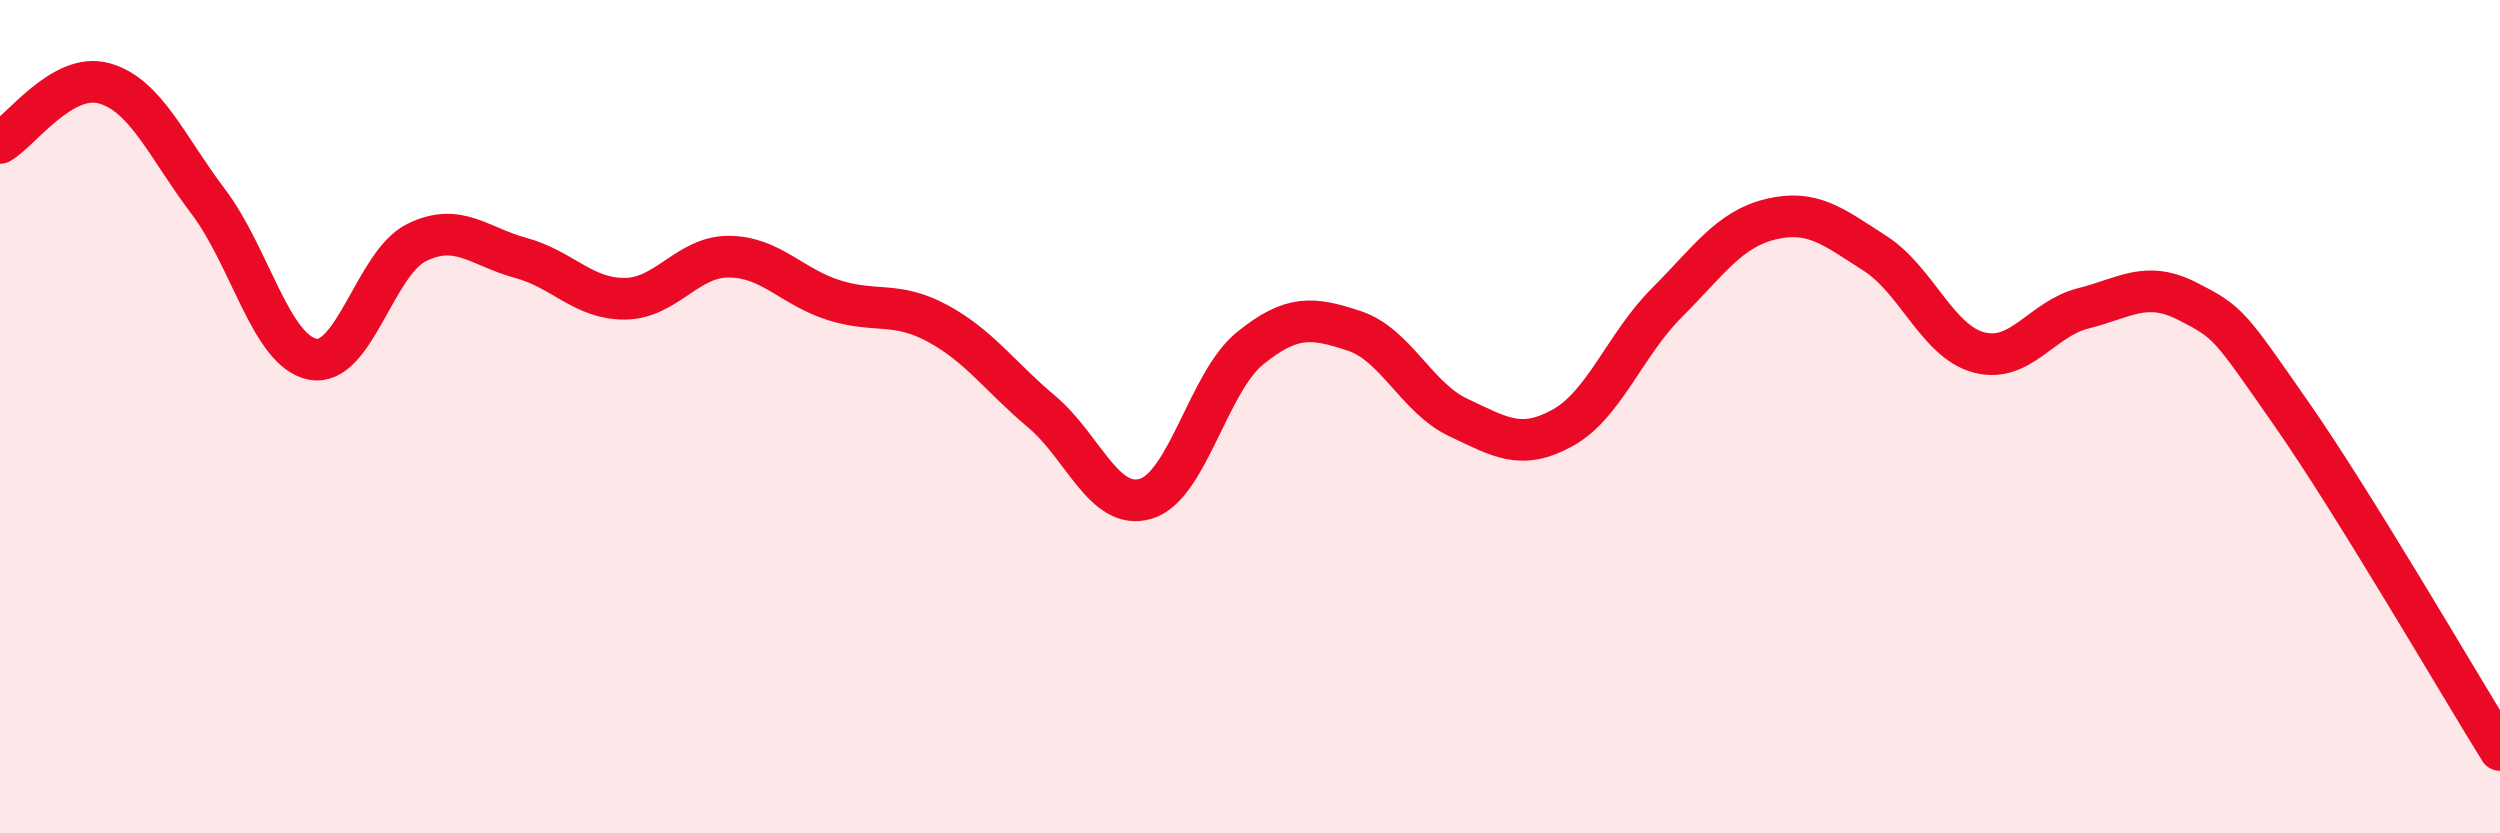
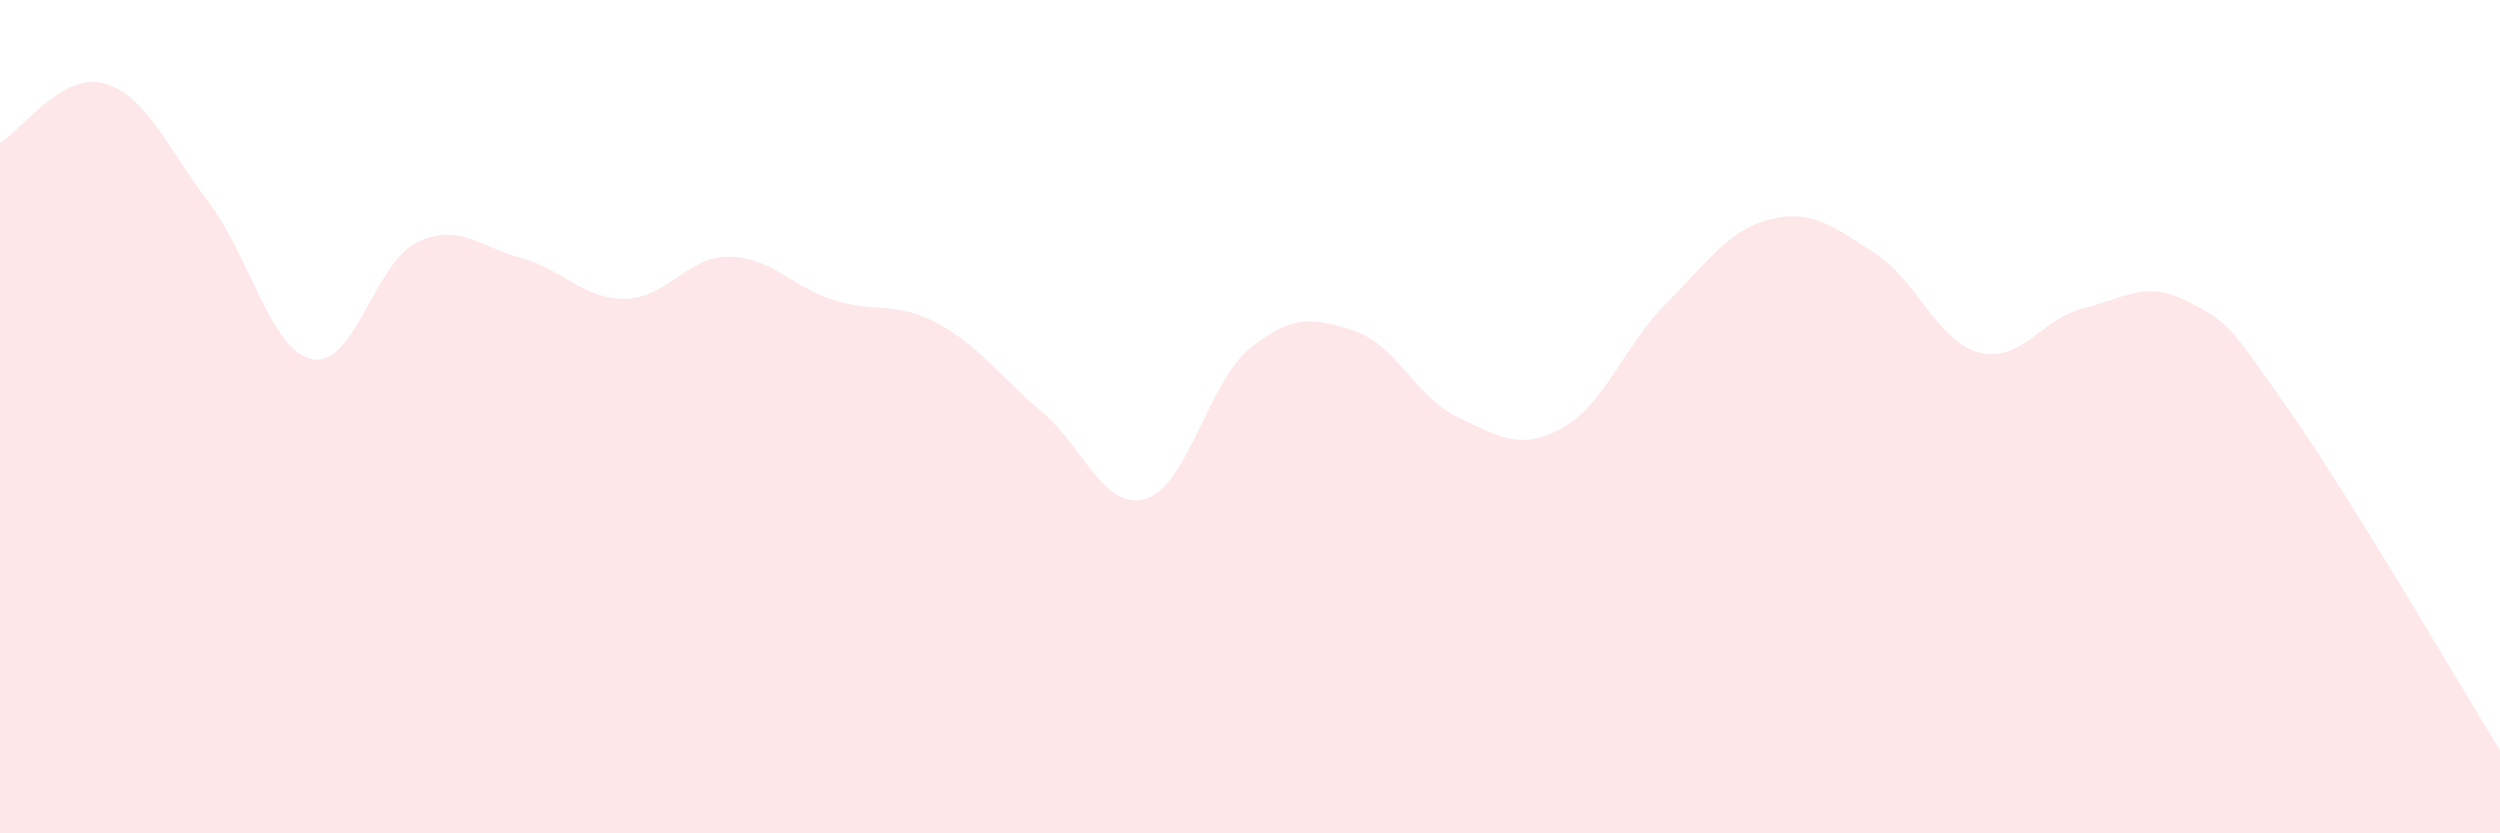
<svg xmlns="http://www.w3.org/2000/svg" width="60" height="20" viewBox="0 0 60 20">
  <path d="M 0,3.43 C 0.5,3.14 1.5,1.72 2.5,2 C 3.5,2.28 4,3.52 5,4.84 C 6,6.16 6.5,8.42 7.5,8.62 C 8.5,8.82 9,6.31 10,5.82 C 11,5.33 11.5,5.92 12.5,6.19 C 13.5,6.46 14,7.18 15,7.17 C 16,7.16 16.5,6.15 17.5,6.16 C 18.5,6.17 19,6.88 20,7.2 C 21,7.52 21.5,7.22 22.5,7.76 C 23.5,8.3 24,9.04 25,9.88 C 26,10.72 26.5,12.27 27.5,11.97 C 28.5,11.67 29,9.17 30,8.36 C 31,7.55 31.5,7.61 32.5,7.94 C 33.5,8.27 34,9.55 35,10.02 C 36,10.49 36.5,10.82 37.5,10.27 C 38.5,9.72 39,8.27 40,7.27 C 41,6.27 41.5,5.5 42.5,5.26 C 43.5,5.02 44,5.44 45,6.08 C 46,6.72 46.5,8.2 47.5,8.46 C 48.5,8.72 49,7.65 50,7.4 C 51,7.15 51.5,6.72 52.5,7.23 C 53.5,7.74 53.5,7.79 55,9.94 C 56.5,12.09 59,16.39 60,18L60 20L0 20Z" fill="#EB0A25" opacity="0.1" stroke-linecap="round" stroke-linejoin="round" />
-   <path d="M 0,3.43 C 0.5,3.14 1.5,1.72 2.5,2 C 3.5,2.28 4,3.52 5,4.84 C 6,6.16 6.5,8.42 7.5,8.62 C 8.5,8.82 9,6.31 10,5.82 C 11,5.33 11.5,5.92 12.5,6.19 C 13.5,6.46 14,7.18 15,7.17 C 16,7.16 16.5,6.15 17.5,6.16 C 18.5,6.17 19,6.88 20,7.2 C 21,7.52 21.5,7.22 22.5,7.76 C 23.5,8.3 24,9.04 25,9.88 C 26,10.72 26.5,12.27 27.5,11.97 C 28.5,11.67 29,9.17 30,8.36 C 31,7.55 31.5,7.61 32.5,7.94 C 33.5,8.27 34,9.55 35,10.02 C 36,10.49 36.5,10.82 37.5,10.27 C 38.5,9.72 39,8.27 40,7.27 C 41,6.27 41.5,5.5 42.5,5.26 C 43.5,5.02 44,5.44 45,6.08 C 46,6.72 46.5,8.2 47.5,8.46 C 48.5,8.72 49,7.65 50,7.4 C 51,7.15 51.5,6.72 52.5,7.23 C 53.5,7.74 53.5,7.79 55,9.94 C 56.5,12.09 59,16.39 60,18" stroke="#EB0A25" stroke-width="1" fill="none" stroke-linecap="round" stroke-linejoin="round" />
</svg>